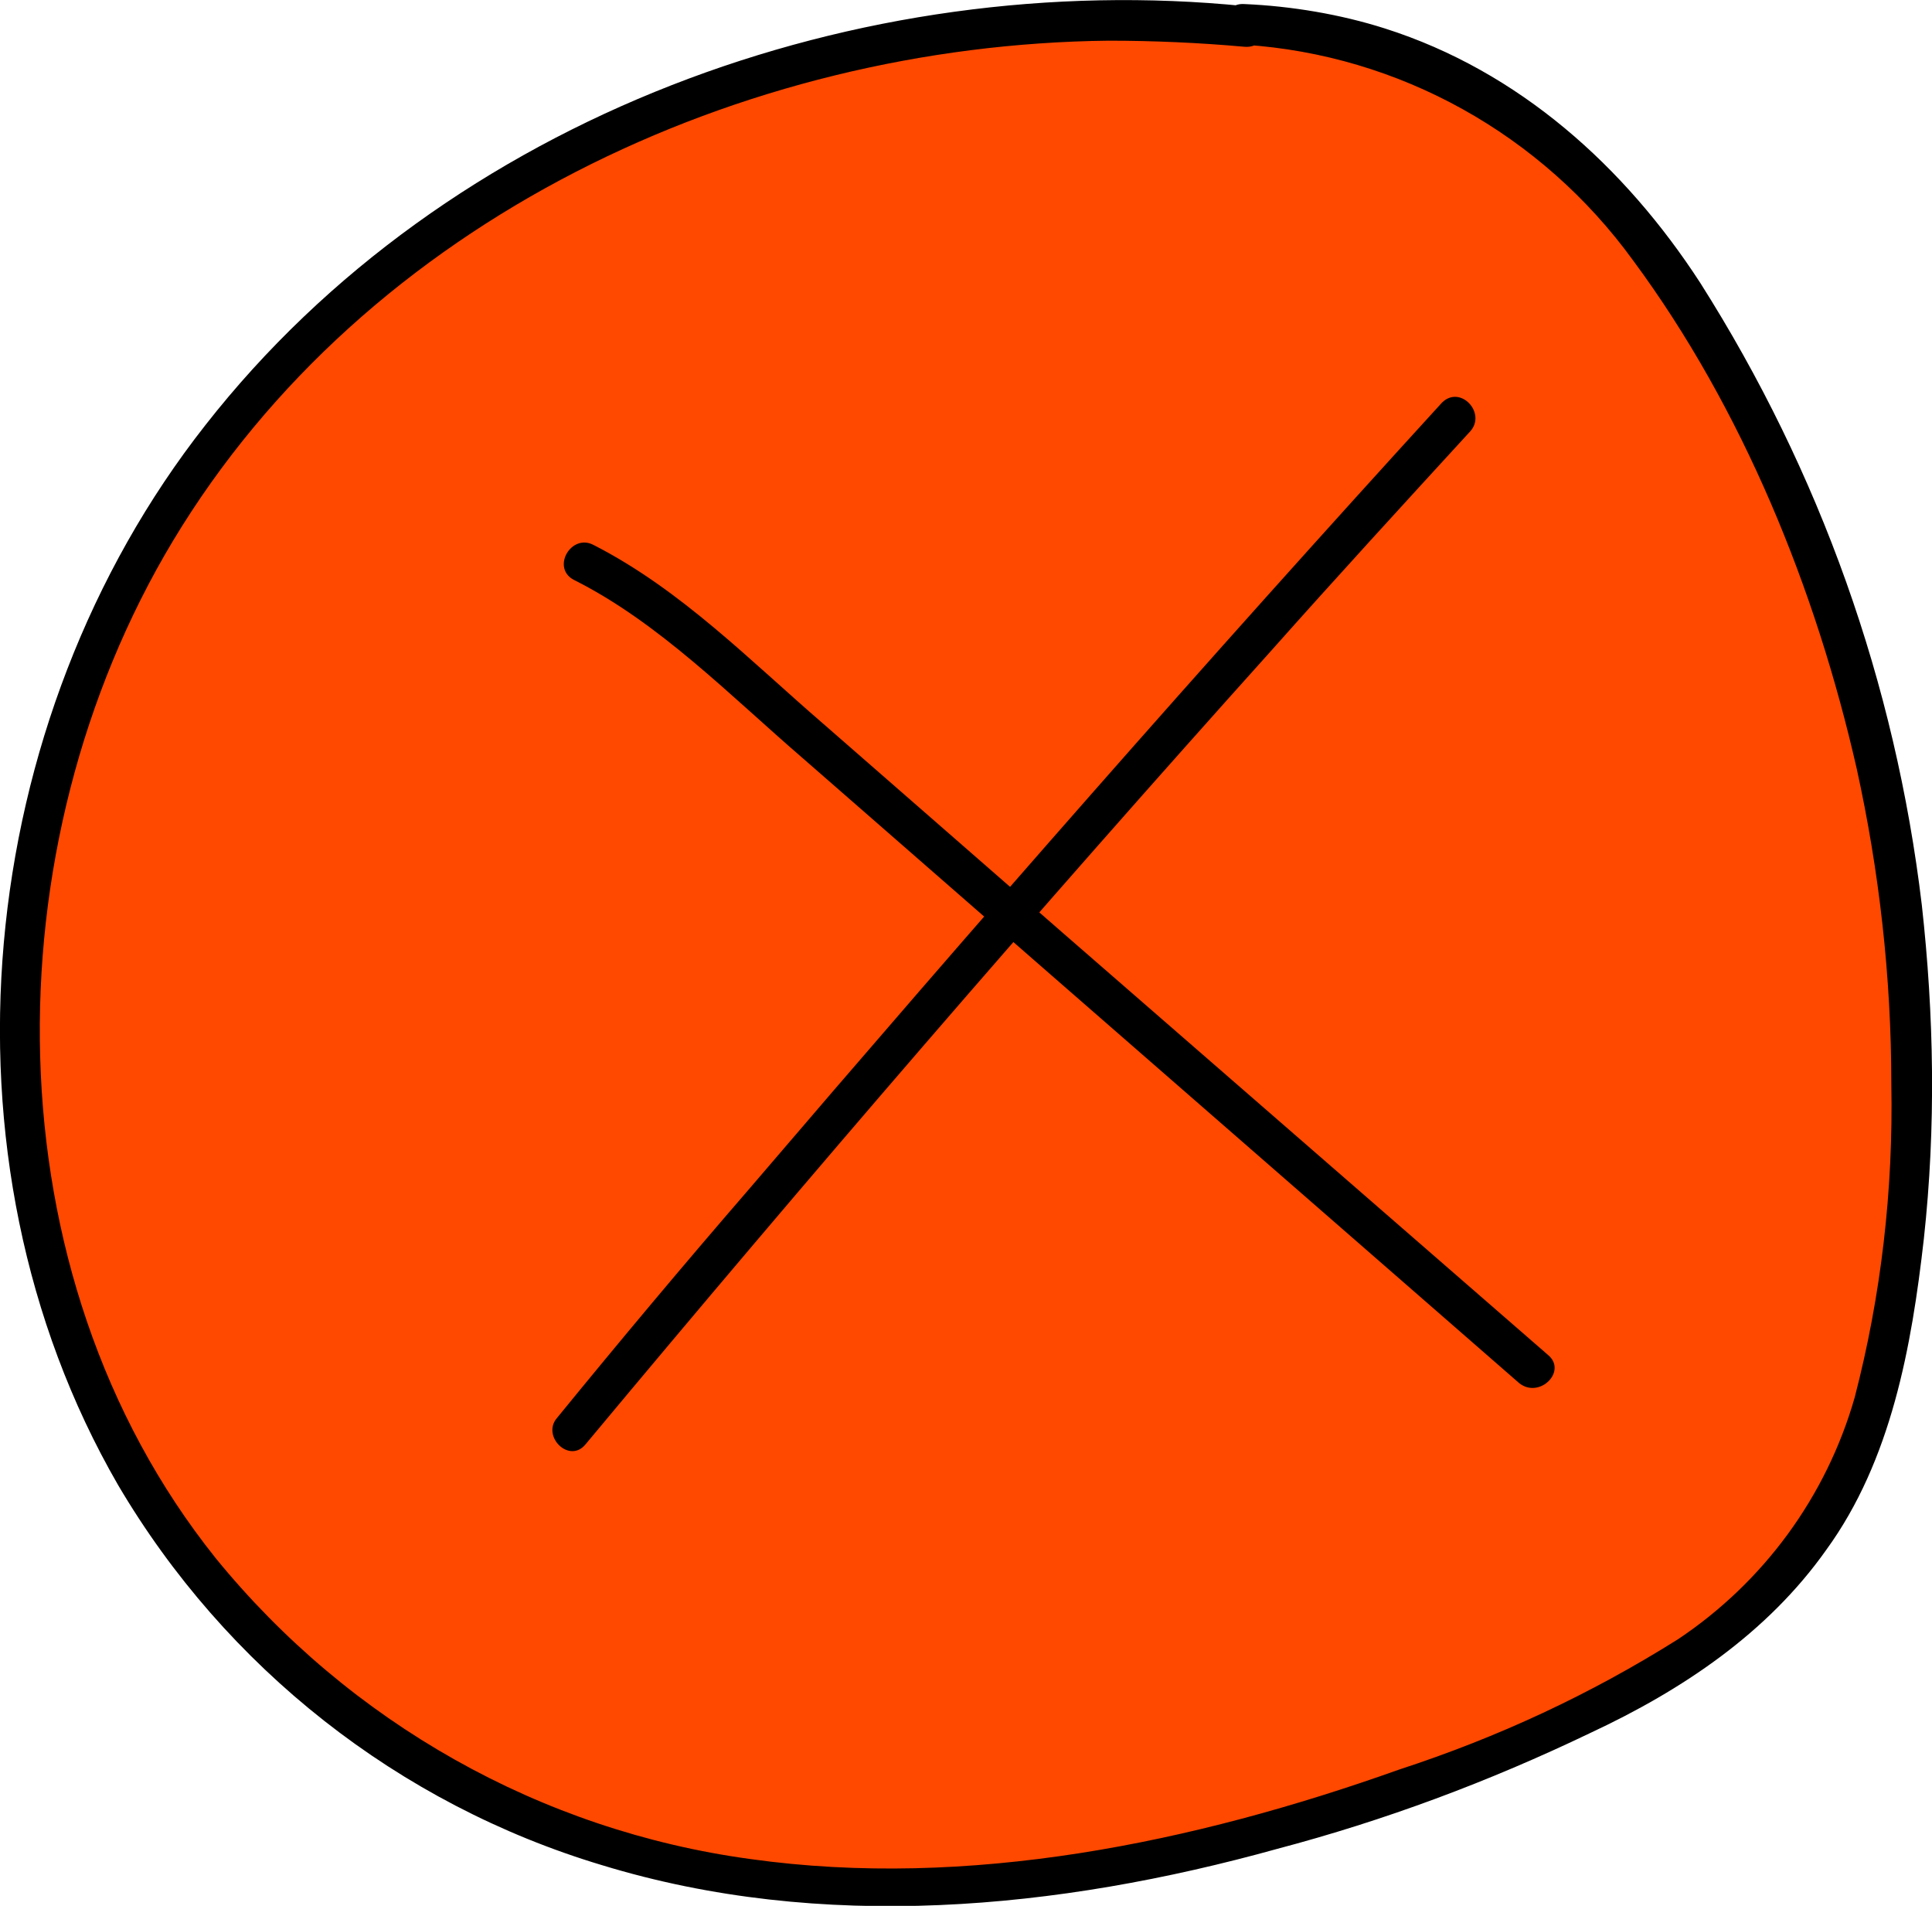
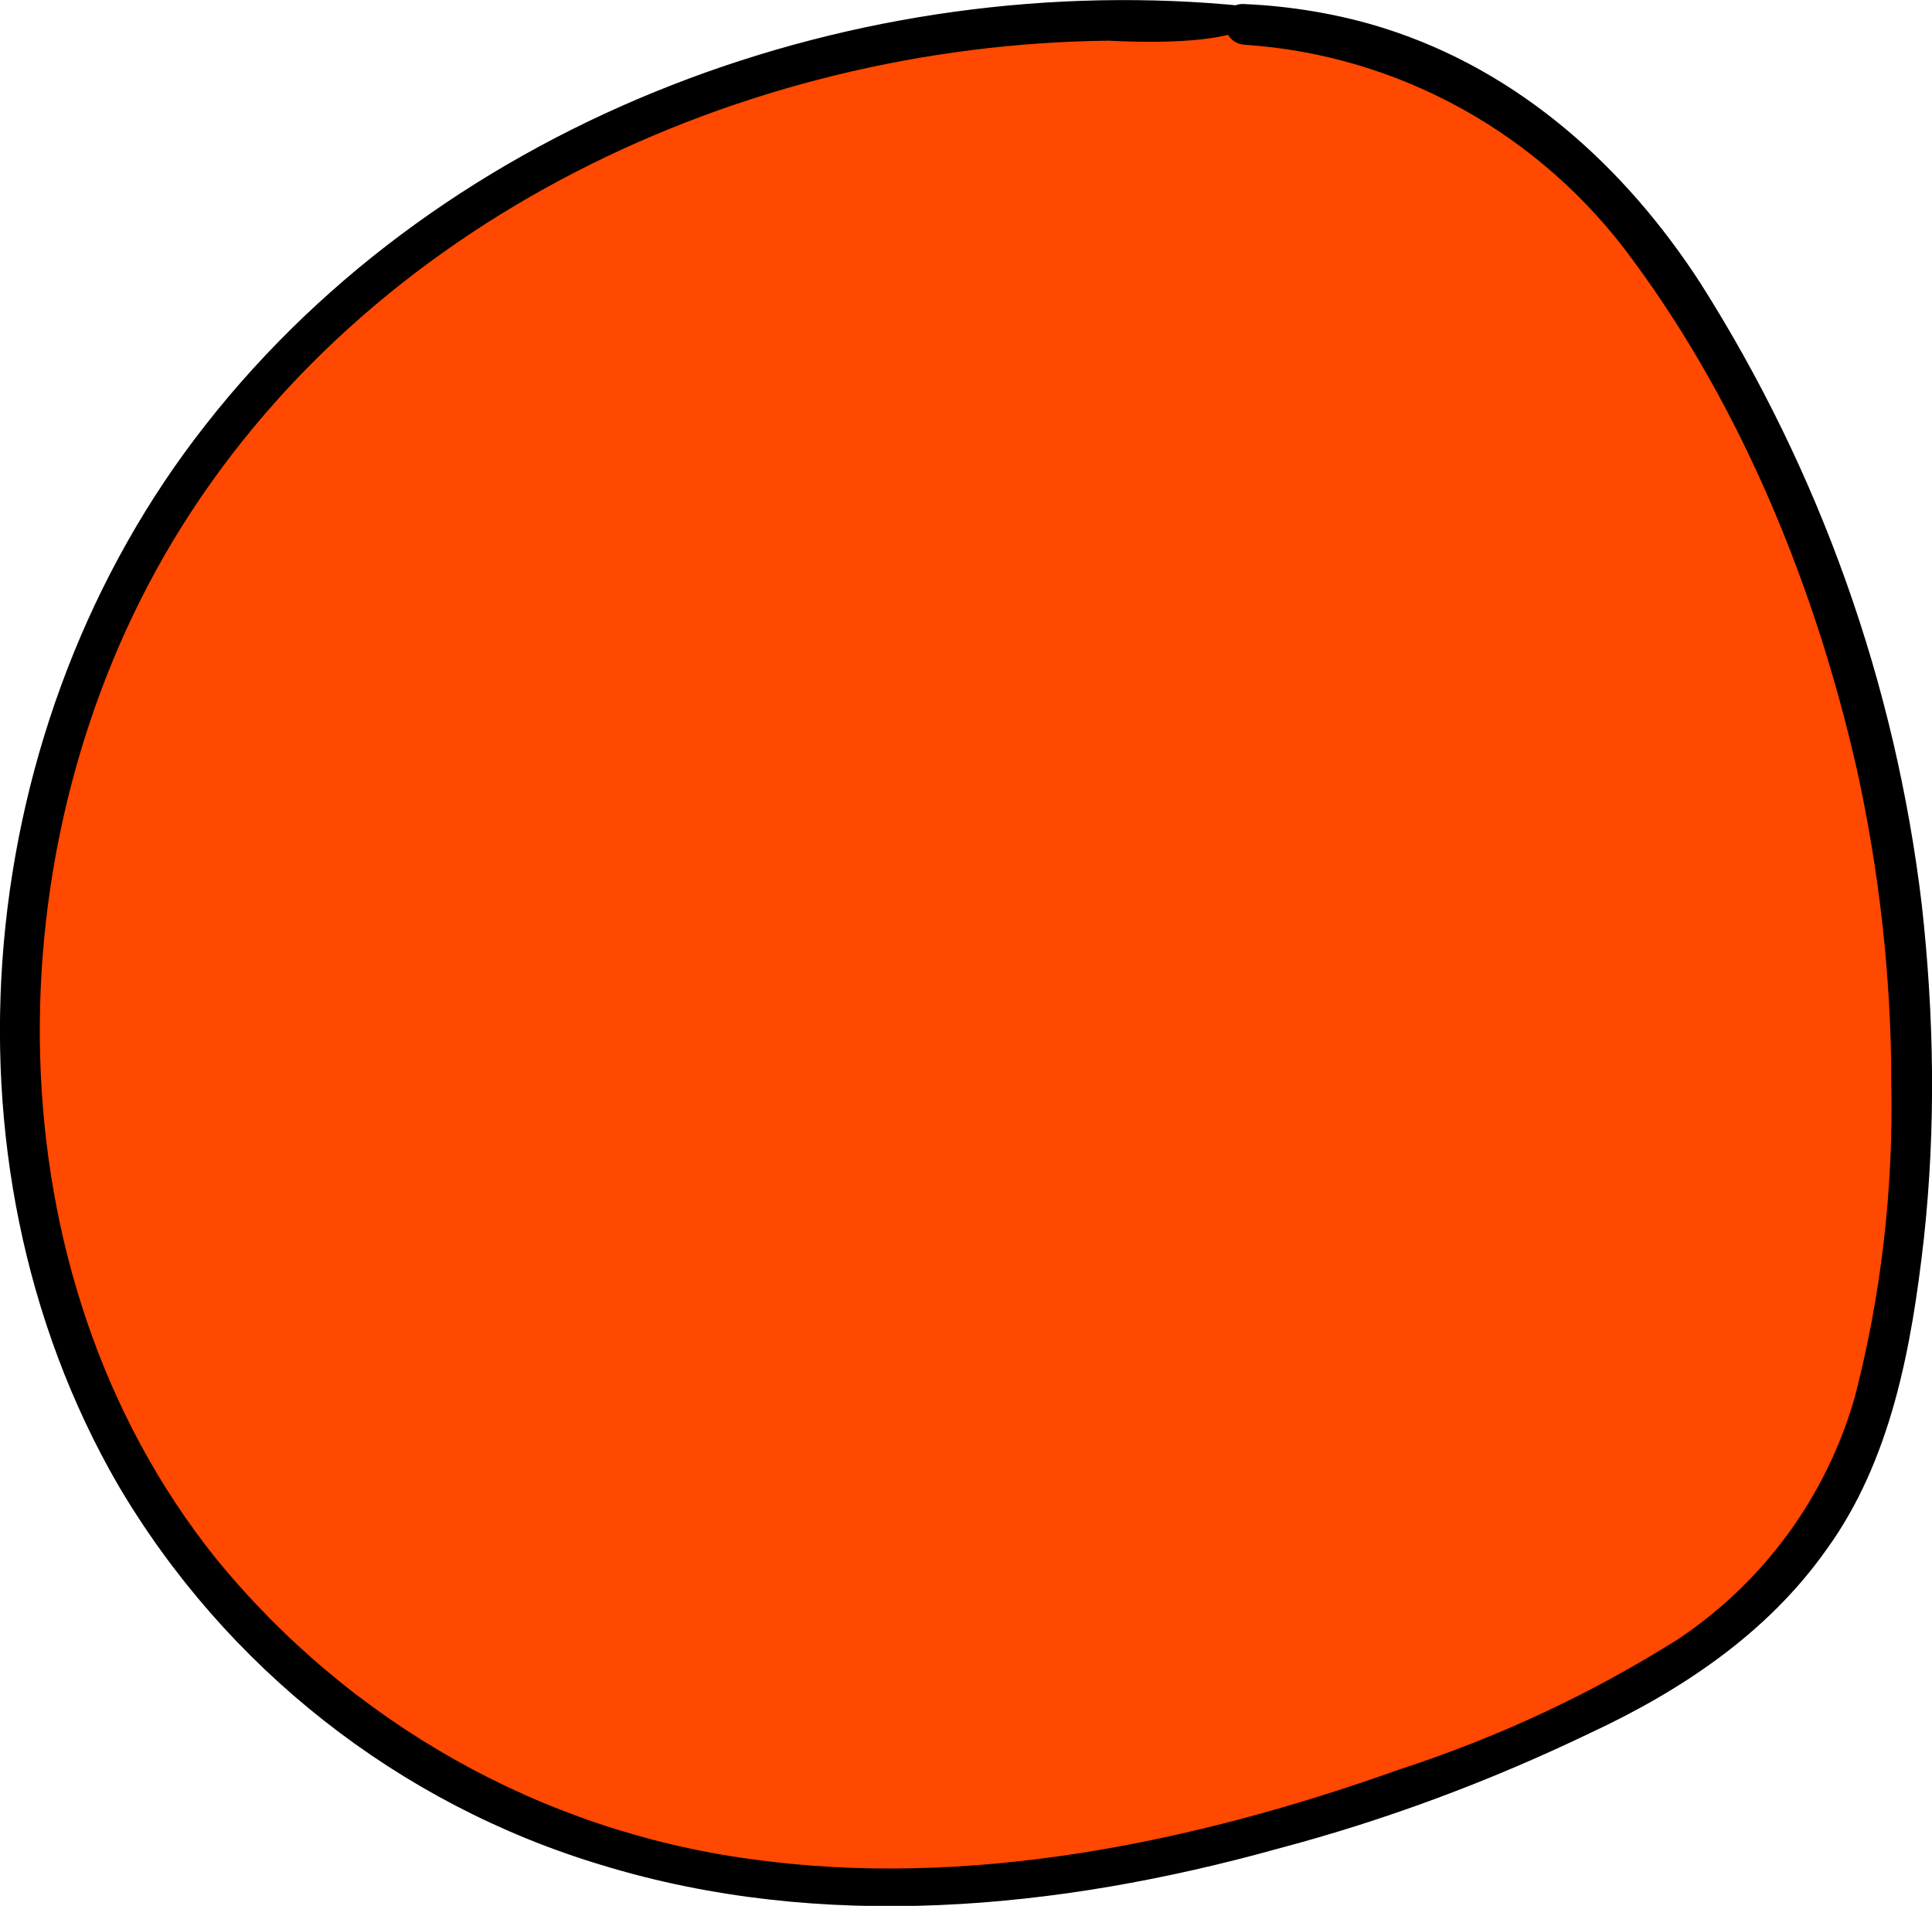
<svg xmlns="http://www.w3.org/2000/svg" version="1.1" id="Ebene_1" x="0px" y="0px" viewBox="0 0 95 93.7" style="enable-background:new 0 0 95 93.7;" xml:space="preserve">
  <style type="text/css">
	.st0{fill:#FF4800;}
</style>
  <g id="Ebene_2_00000127028581609432718780000009538812790896252055_">
    <g id="Ebene_1-2">
      <path class="st0" d="M61.2,1.3c-19.6-2.1-40.4,6-51.8,22s-11.6,39.8,1.2,54.8c4.4,5.2,10,9.2,16.3,11.6    c14.7,5.7,31.5,2.4,46.2-3.4c6.2-2.5,12.6-5.6,16.3-11.2c2.4-3.7,3.4-8.1,4-12.5c2.2-16.8-1.6-33.9-10.7-48.2    c-2.6-4.1-9-12.7-21.5-13.4" />
-       <path d="M61.2,0.3C42.3-1.6,22,5.7,10.1,20.9C-1.3,35.4-3.5,56.9,5.8,73c5.3,9,13.8,15.7,23.8,18.7C40.4,95,52,93.9,62.8,90.9    c5.3-1.4,10.4-3.3,15.4-5.7c4.5-2.1,8.7-4.9,11.6-9c3.2-4.4,4.2-10,4.8-15.3c0.6-5.5,0.5-11-0.1-16.4c-1.3-10.9-5-21.3-10.9-30.6    C79.9,8.2,74.7,3.5,68.1,1.4c-2.2-0.7-4.6-1.1-6.9-1.2c-1.3-0.1-1.3,1.9,0,2c7.6,0.5,14.6,4.4,19.1,10.6c5.4,7.3,9,16.2,11,25    C92.4,42.8,93,48,93,53.3c0.1,5.2-0.5,10.4-1.8,15.4c-1.4,4.9-4.5,9.1-8.7,11.9c-4.3,2.7-8.8,4.8-13.7,6.4    c-10.1,3.6-21.2,5.9-31.9,4.4C26.6,90,17.2,84.7,10.6,76.6c-11.2-14-11.1-35-2.1-50C18,10.8,36.5,2.2,54.5,2    c2.2,0,4.5,0.1,6.7,0.3C62.5,2.4,62.5,0.5,61.2,0.3L61.2,0.3z" />
-       <path d="M28.8,71c11-13.2,22.2-26.2,33.7-39c3.2-3.6,6.5-7.2,9.8-10.8c0.8-0.9-0.5-2.3-1.4-1.4C59.3,32.5,48,45.4,36.8,58.5    c-3.2,3.7-6.3,7.4-9.4,11.2C26.6,70.6,28,72,28.8,71L28.8,71z" />
-       <path d="M28.2,28.5c4.2,2.1,7.7,5.7,11.3,8.8l11.8,10.3l23.4,20.4c1,0.8,2.4-0.6,1.4-1.4L52.3,45.9L40.5,35.6    c-3.6-3.1-7-6.6-11.3-8.8C28.1,26.2,27.1,27.9,28.2,28.5L28.2,28.5z" />
+       <path d="M61.2,0.3C42.3-1.6,22,5.7,10.1,20.9C-1.3,35.4-3.5,56.9,5.8,73c5.3,9,13.8,15.7,23.8,18.7C40.4,95,52,93.9,62.8,90.9    c5.3-1.4,10.4-3.3,15.4-5.7c4.5-2.1,8.7-4.9,11.6-9c3.2-4.4,4.2-10,4.8-15.3c0.6-5.5,0.5-11-0.1-16.4c-1.3-10.9-5-21.3-10.9-30.6    C79.9,8.2,74.7,3.5,68.1,1.4c-2.2-0.7-4.6-1.1-6.9-1.2c-1.3-0.1-1.3,1.9,0,2c7.6,0.5,14.6,4.4,19.1,10.6c5.4,7.3,9,16.2,11,25    C92.4,42.8,93,48,93,53.3c0.1,5.2-0.5,10.4-1.8,15.4c-1.4,4.9-4.5,9.1-8.7,11.9c-4.3,2.7-8.8,4.8-13.7,6.4    c-10.1,3.6-21.2,5.9-31.9,4.4C26.6,90,17.2,84.7,10.6,76.6c-11.2-14-11.1-35-2.1-50C18,10.8,36.5,2.2,54.5,2    C62.5,2.4,62.5,0.5,61.2,0.3L61.2,0.3z" />
    </g>
  </g>
</svg>